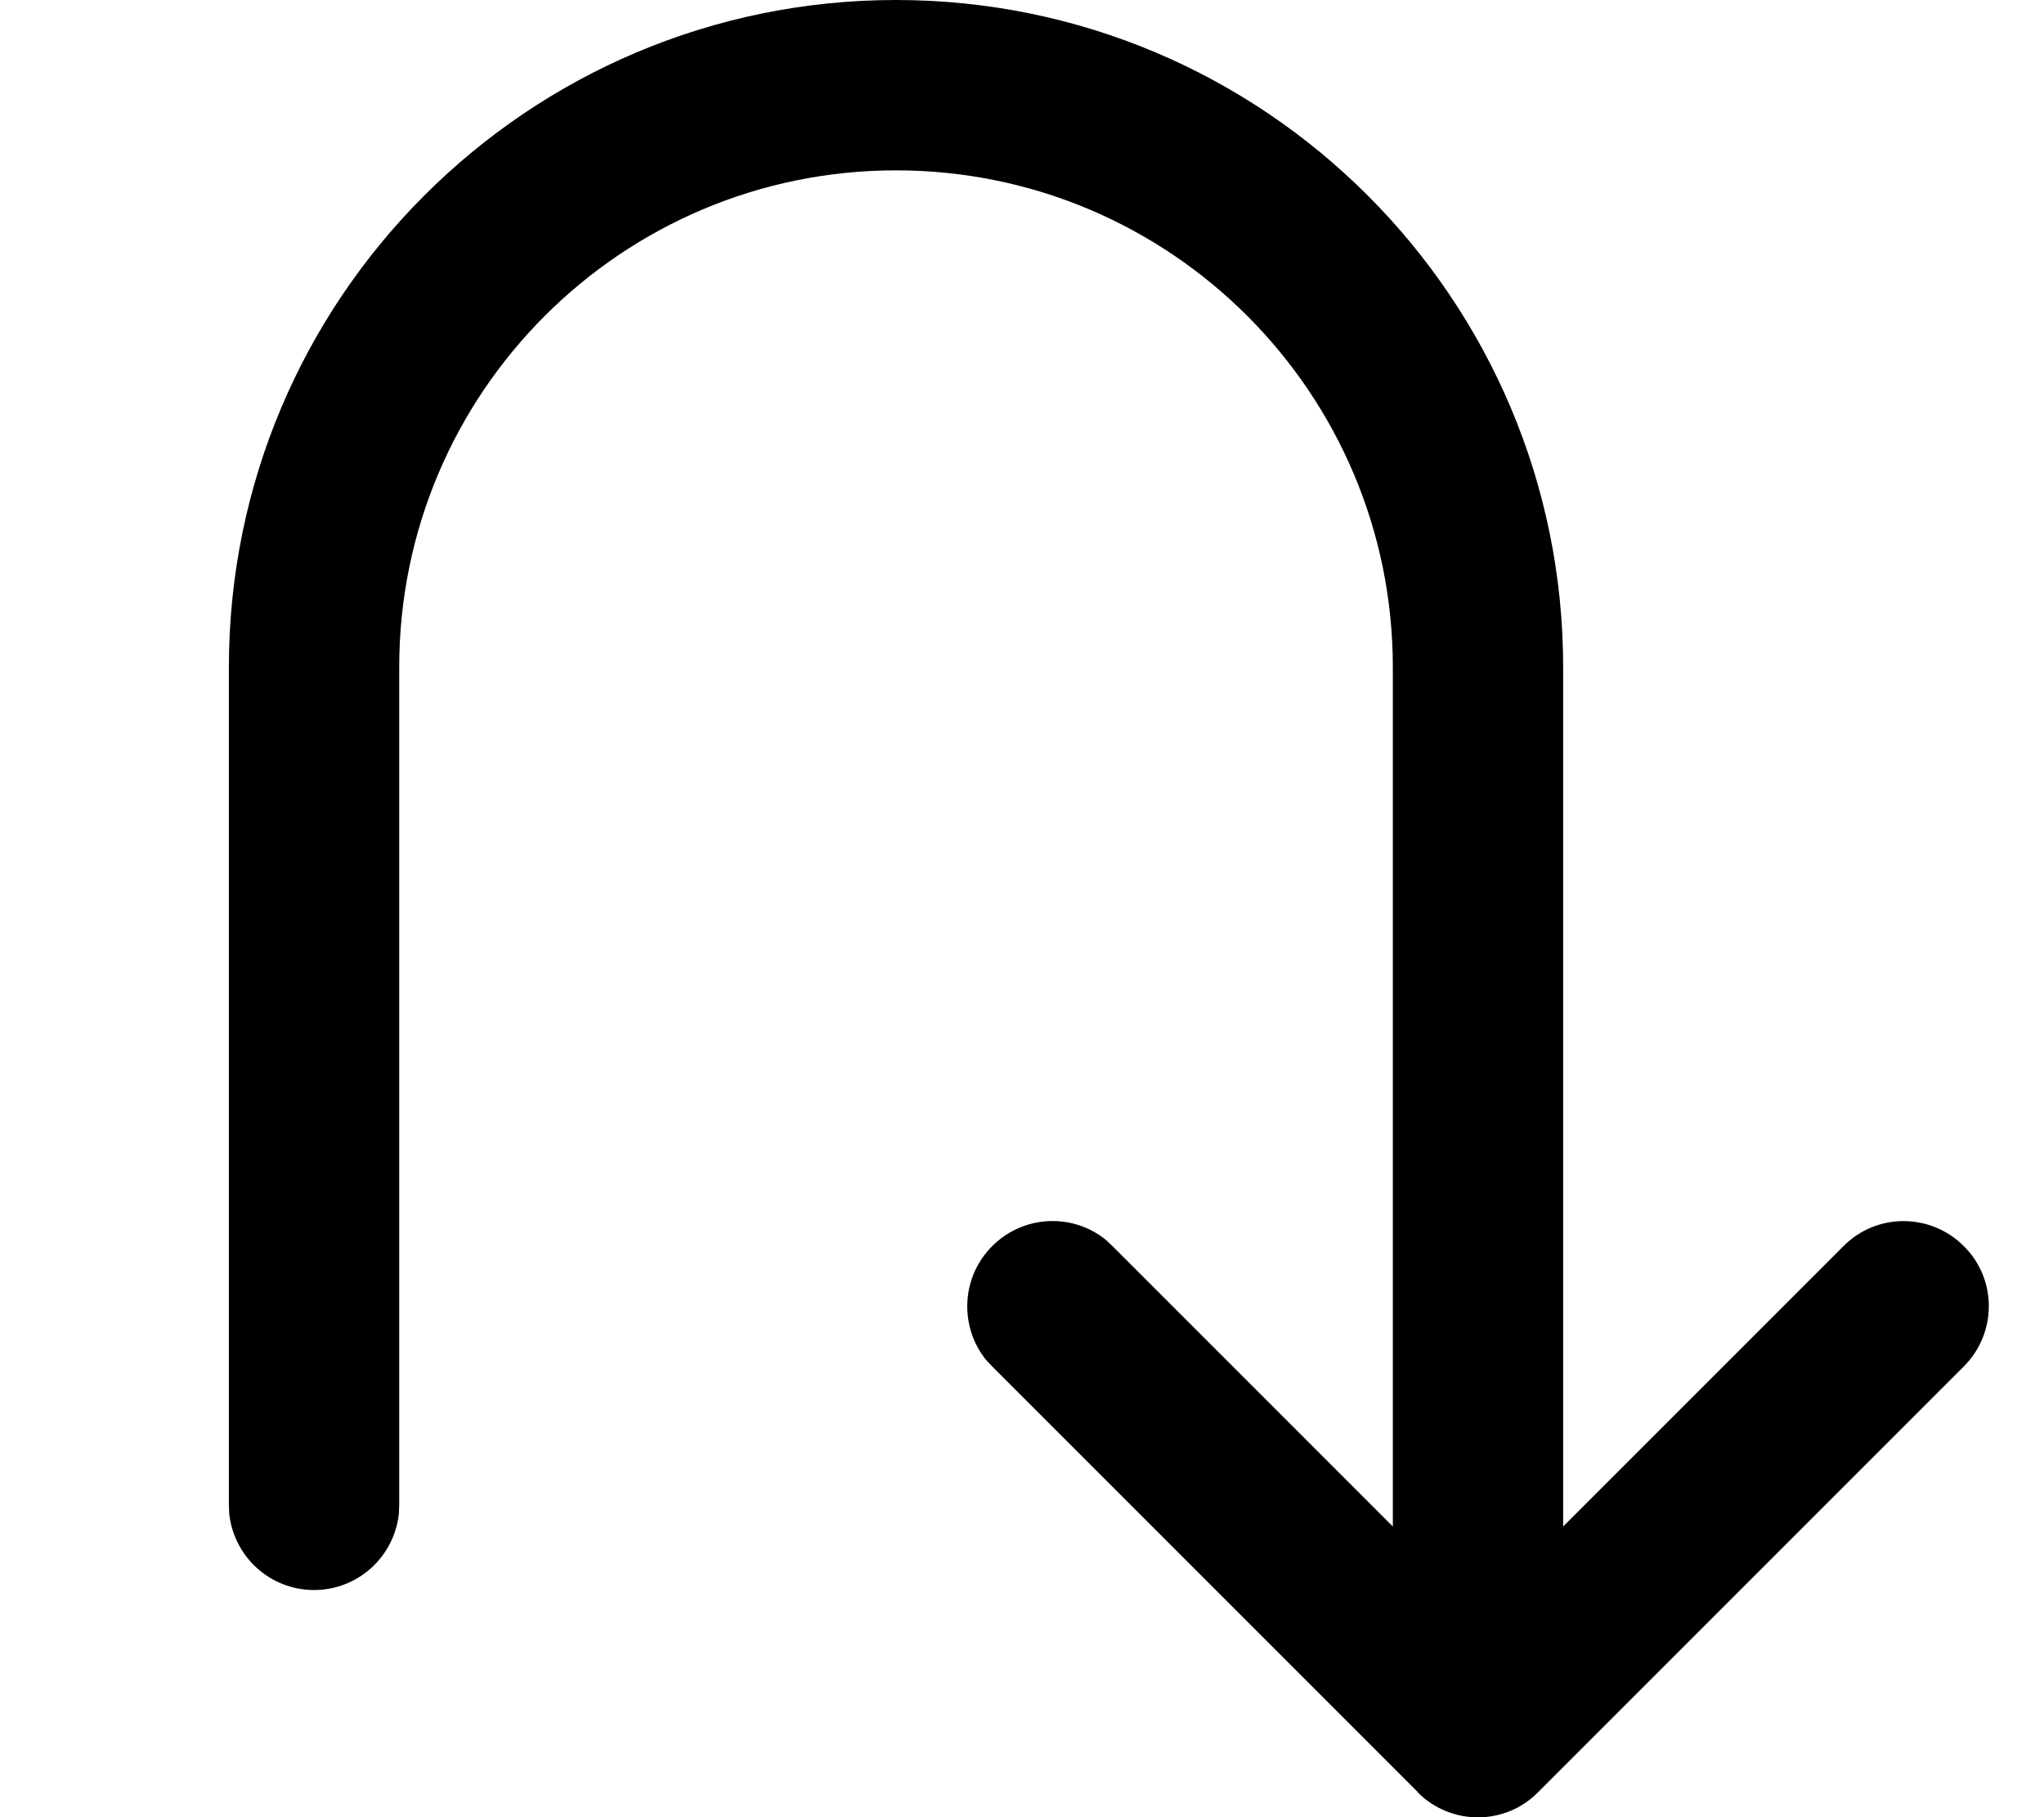
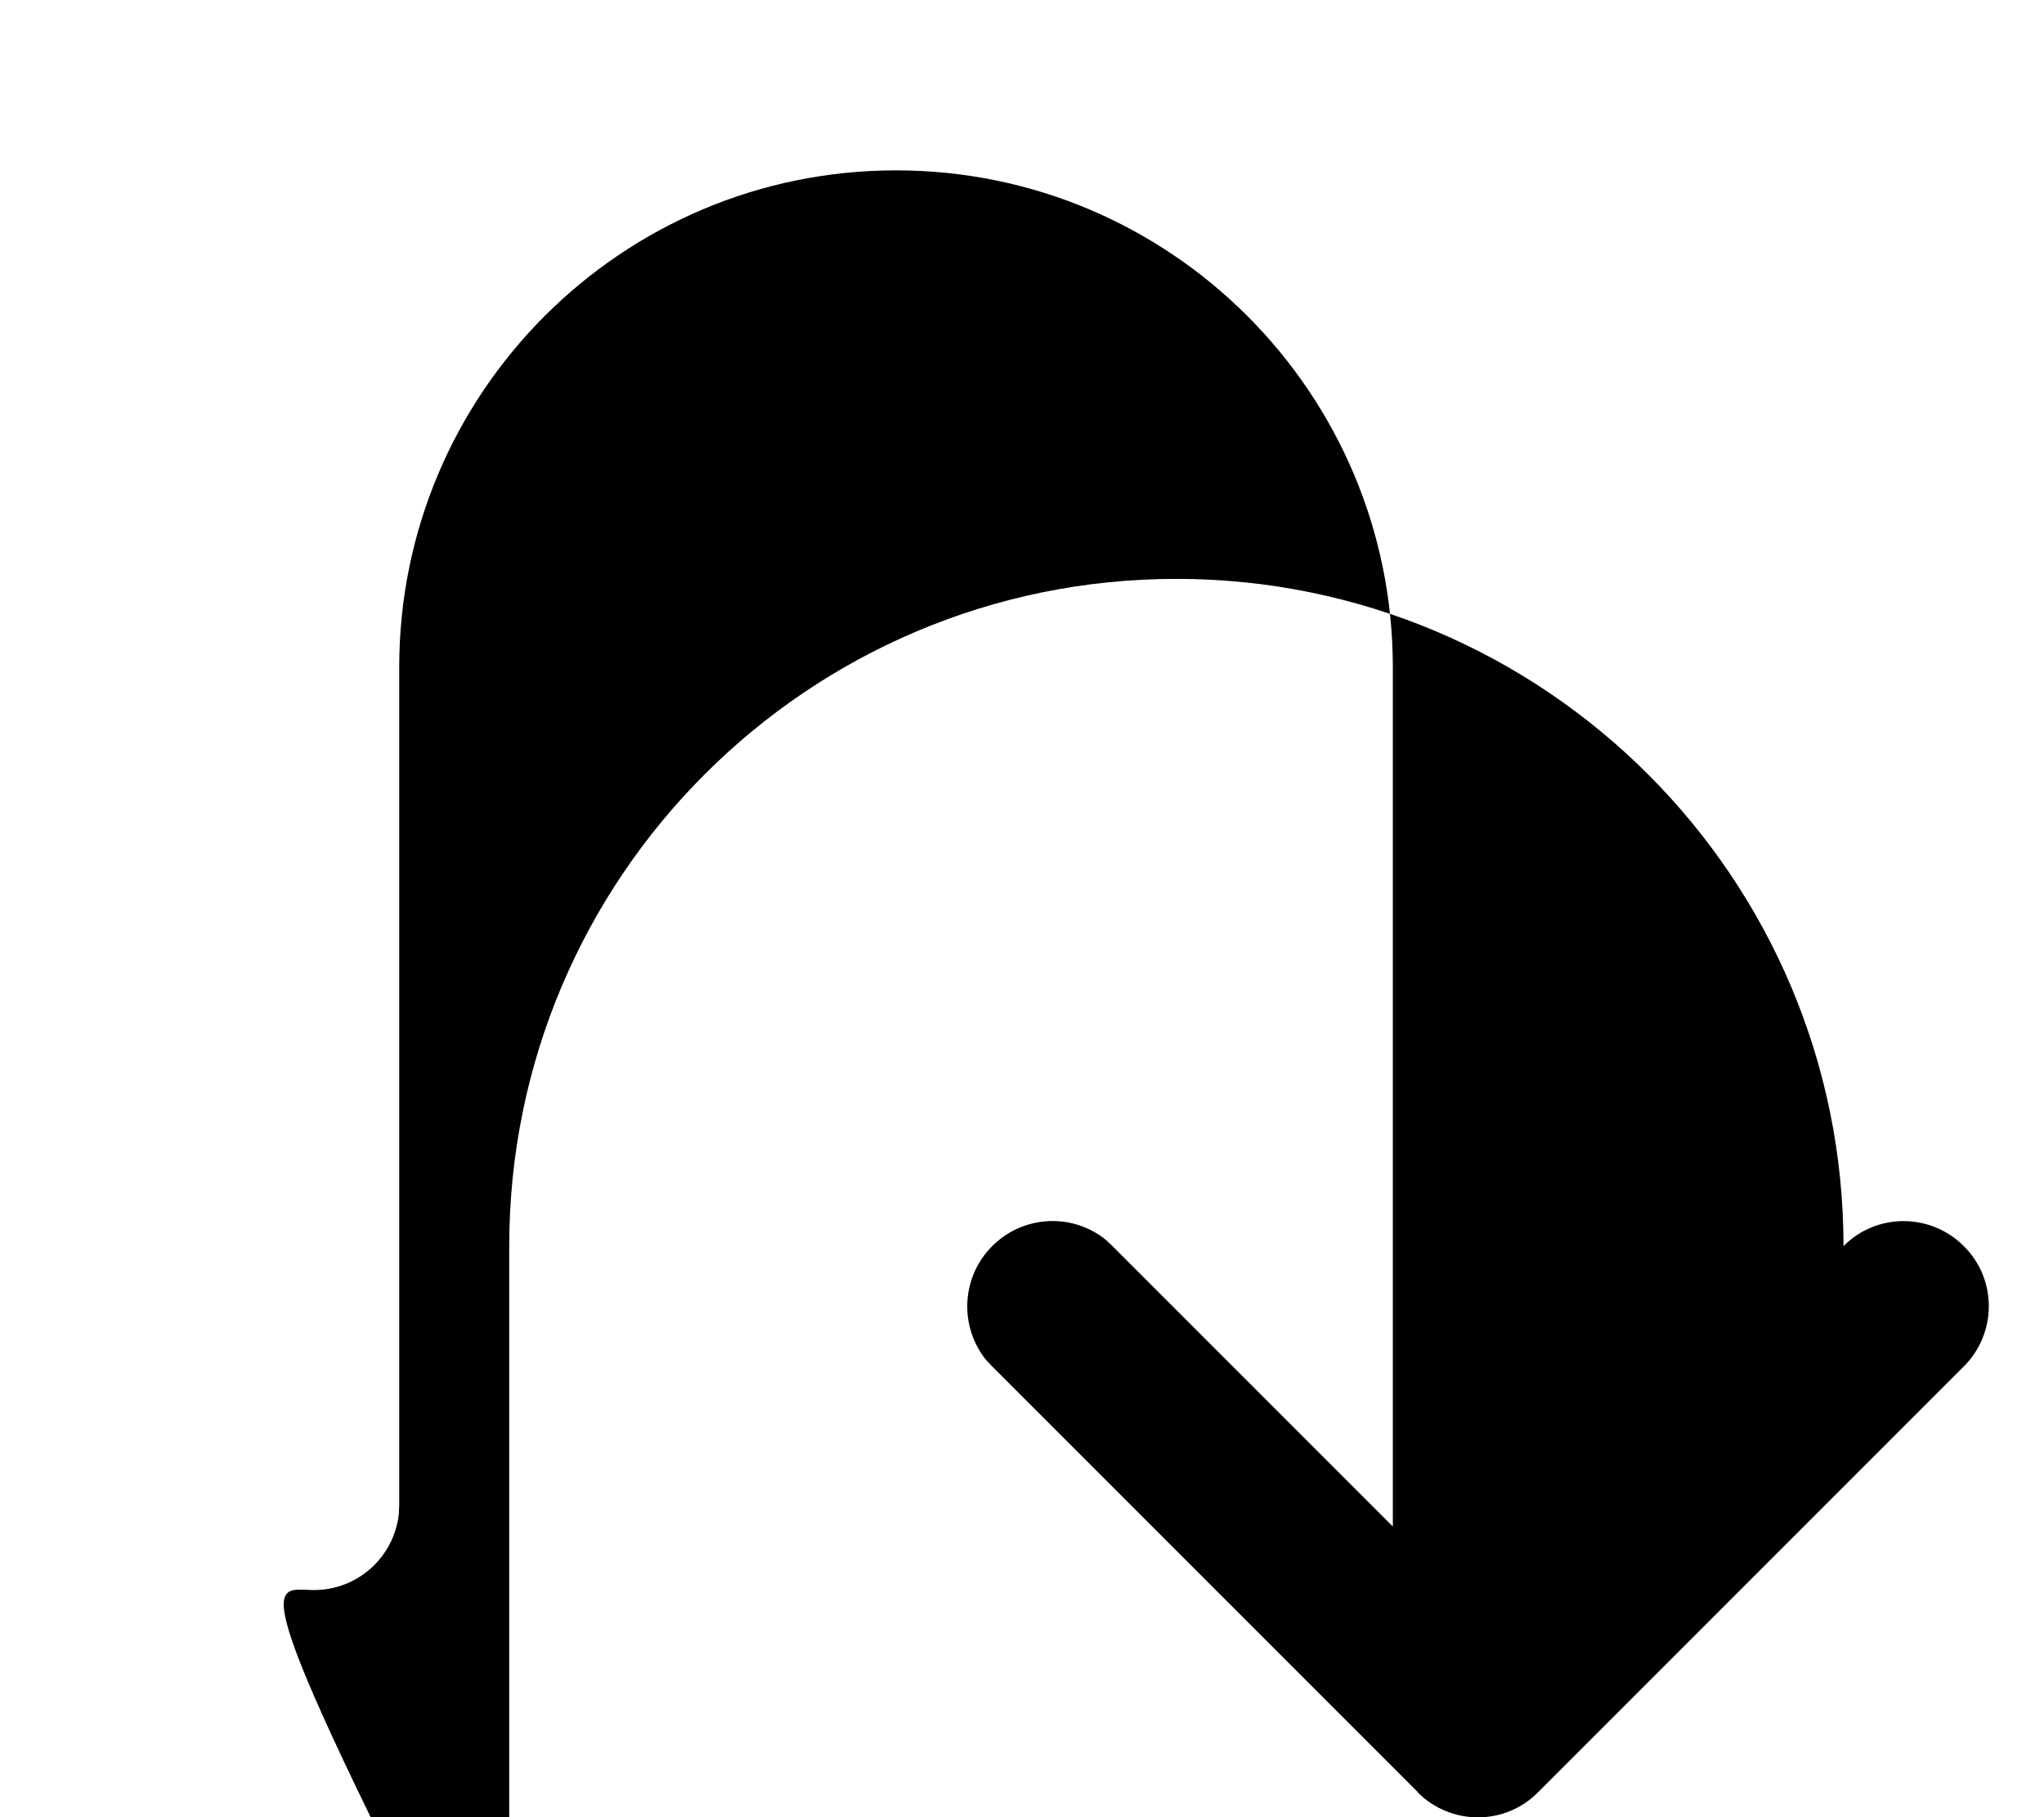
<svg xmlns="http://www.w3.org/2000/svg" viewBox="0 0 576 512">
-   <path style="fill:currentColor;opacity:.4" d="" />
-   <path style="fill:currentColor;opacity:1" d="M399.5 505c9.4 9.4 24.6 9.4 33.9 0l120-120c9.4-9.4 9.4-24.6 0-33.9-9.4-9.4-24.6-9.4-33.9 0l-79 79 0-242.1c0-103.8-84.2-188-188-188s-188 84.2-188 188l0 236 .1 2.5C65.9 438.6 76.1 448 88.5 448s22.6-9.4 23.9-21.5l.1-2.5 0-236c0-77.3 62.7-140 140-140s140 62.7 140 140l0 242.1-79-79-1.8-1.7c-9.4-7.7-23.3-7.1-32.1 1.7s-9.3 22.7-1.7 32.1l1.7 1.8 120 120z" />
+   <path style="fill:currentColor;opacity:1" d="M399.5 505c9.4 9.4 24.6 9.4 33.9 0l120-120c9.4-9.4 9.4-24.6 0-33.9-9.4-9.4-24.6-9.4-33.9 0c0-103.8-84.2-188-188-188s-188 84.2-188 188l0 236 .1 2.5C65.9 438.6 76.1 448 88.5 448s22.6-9.4 23.9-21.5l.1-2.5 0-236c0-77.3 62.7-140 140-140s140 62.7 140 140l0 242.1-79-79-1.8-1.7c-9.4-7.7-23.3-7.1-32.1 1.7s-9.3 22.7-1.7 32.1l1.7 1.8 120 120z" />
</svg>